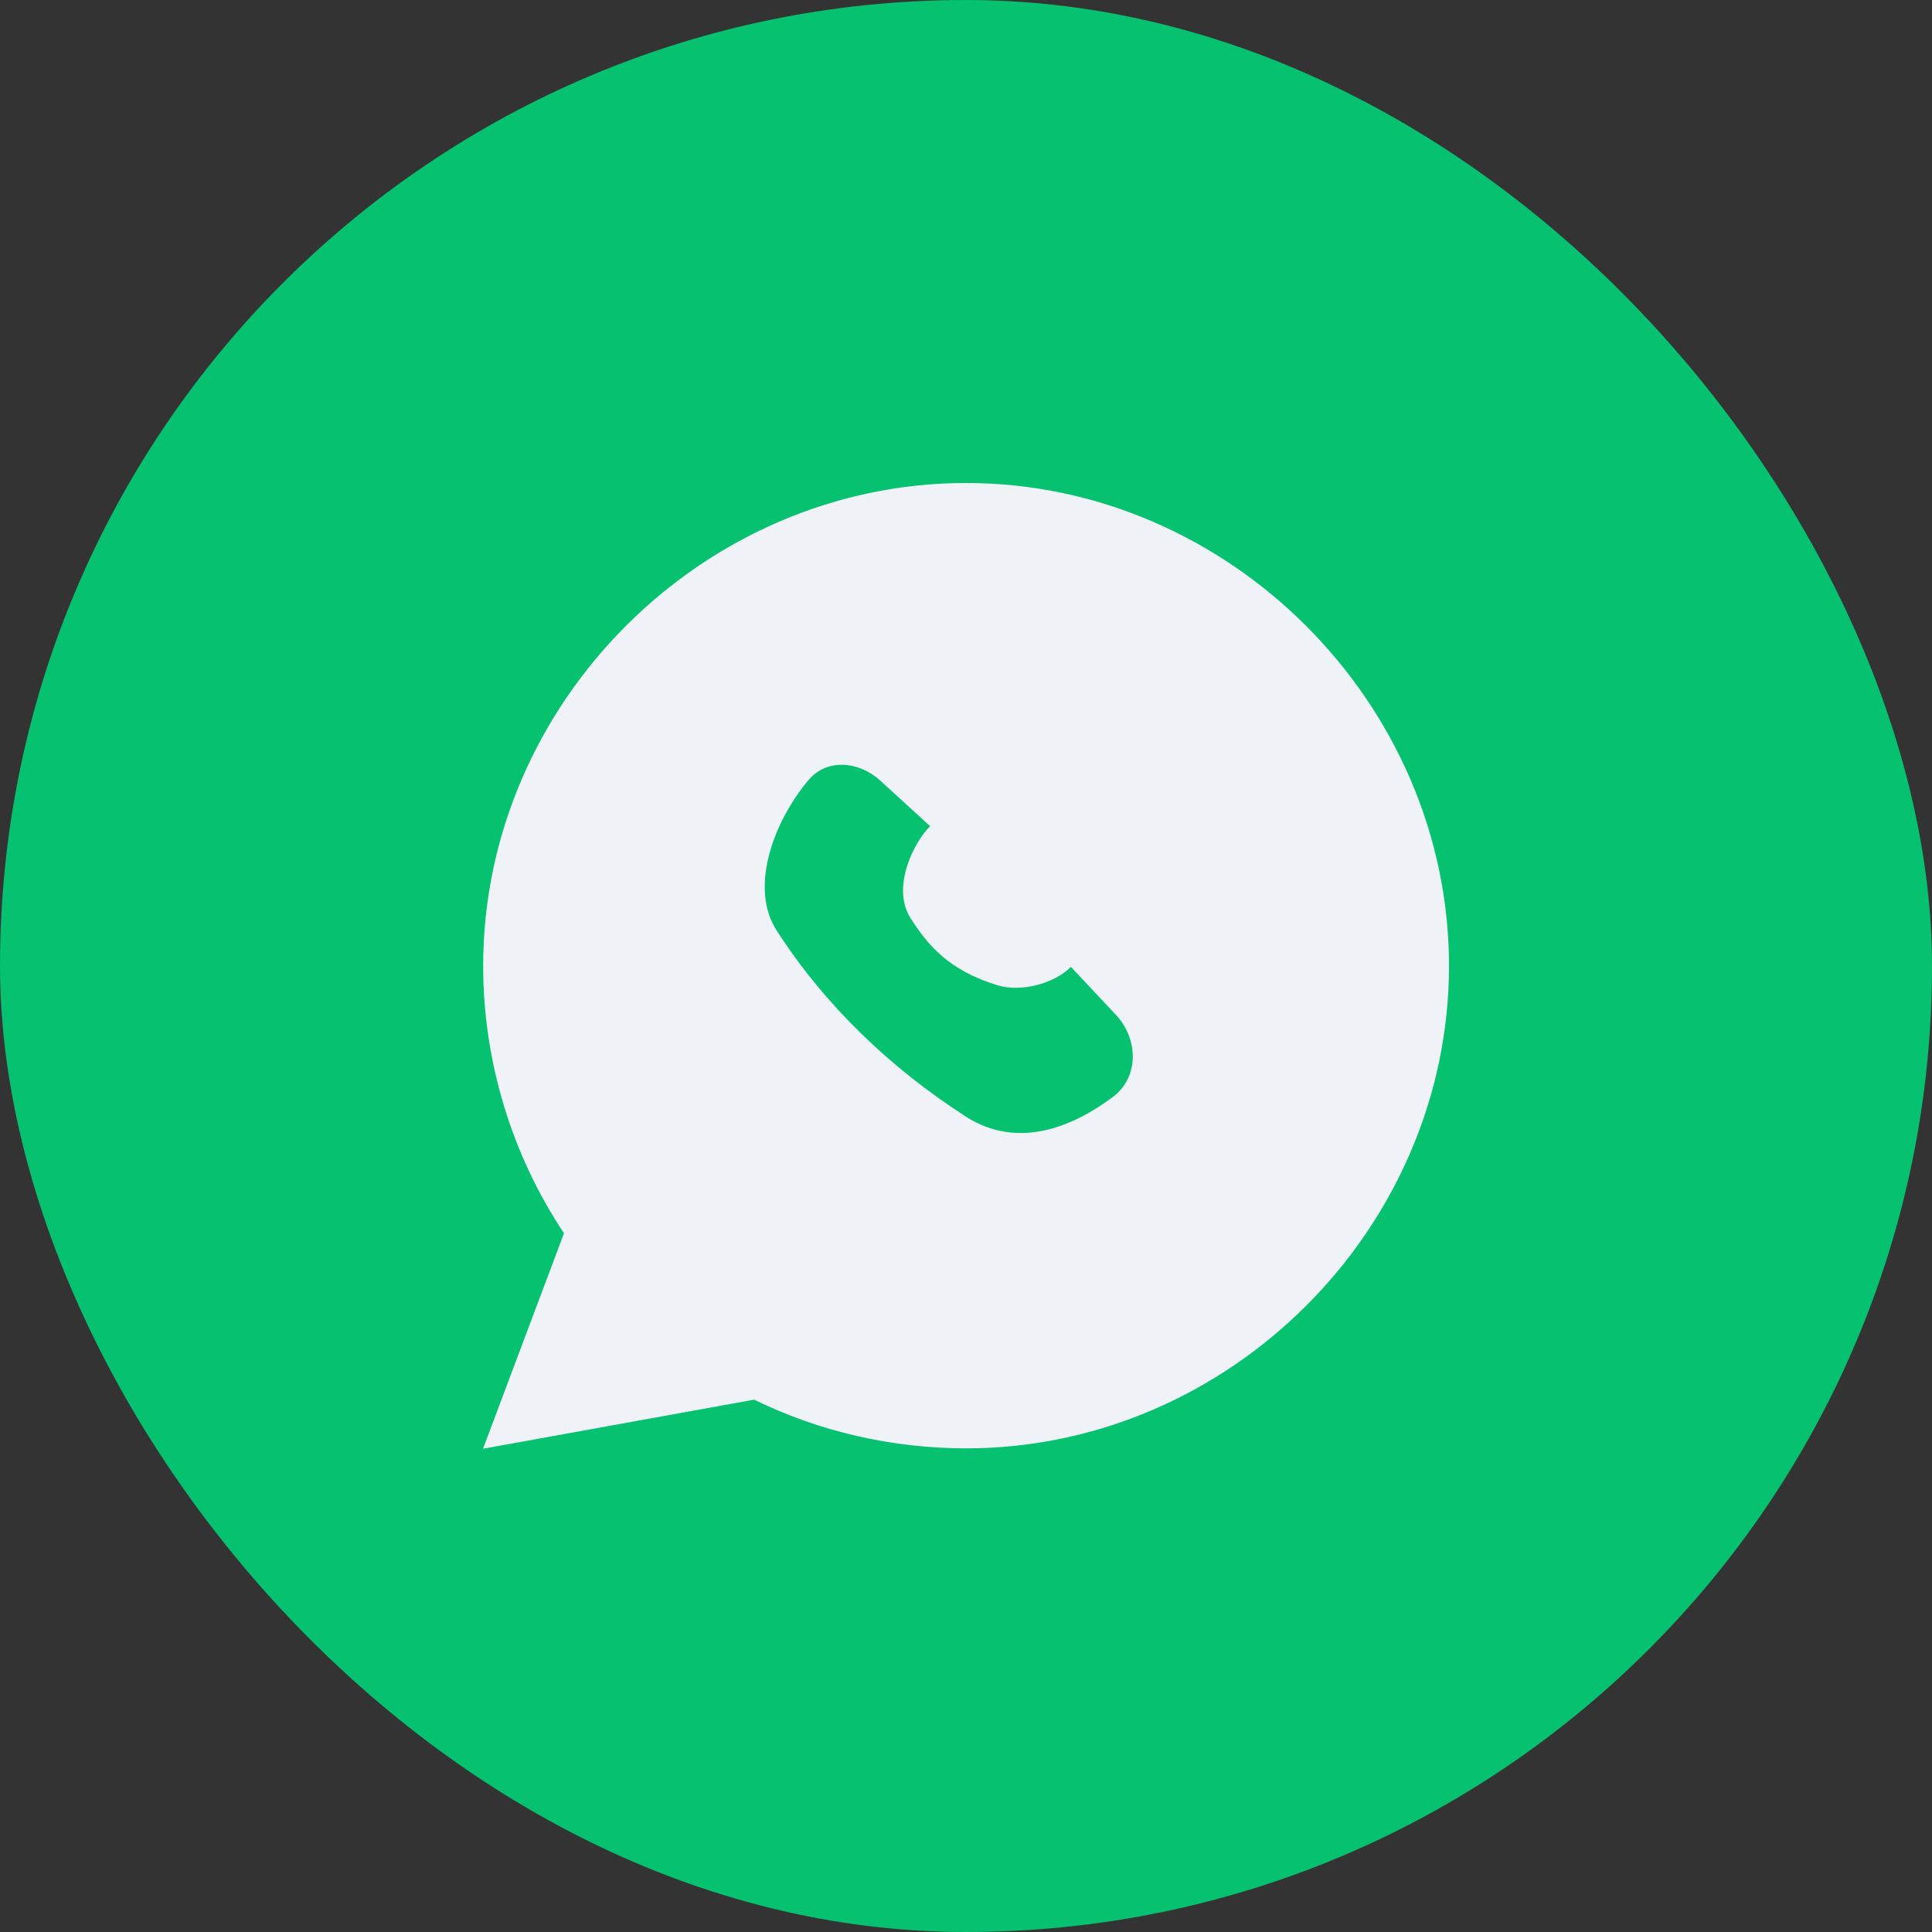
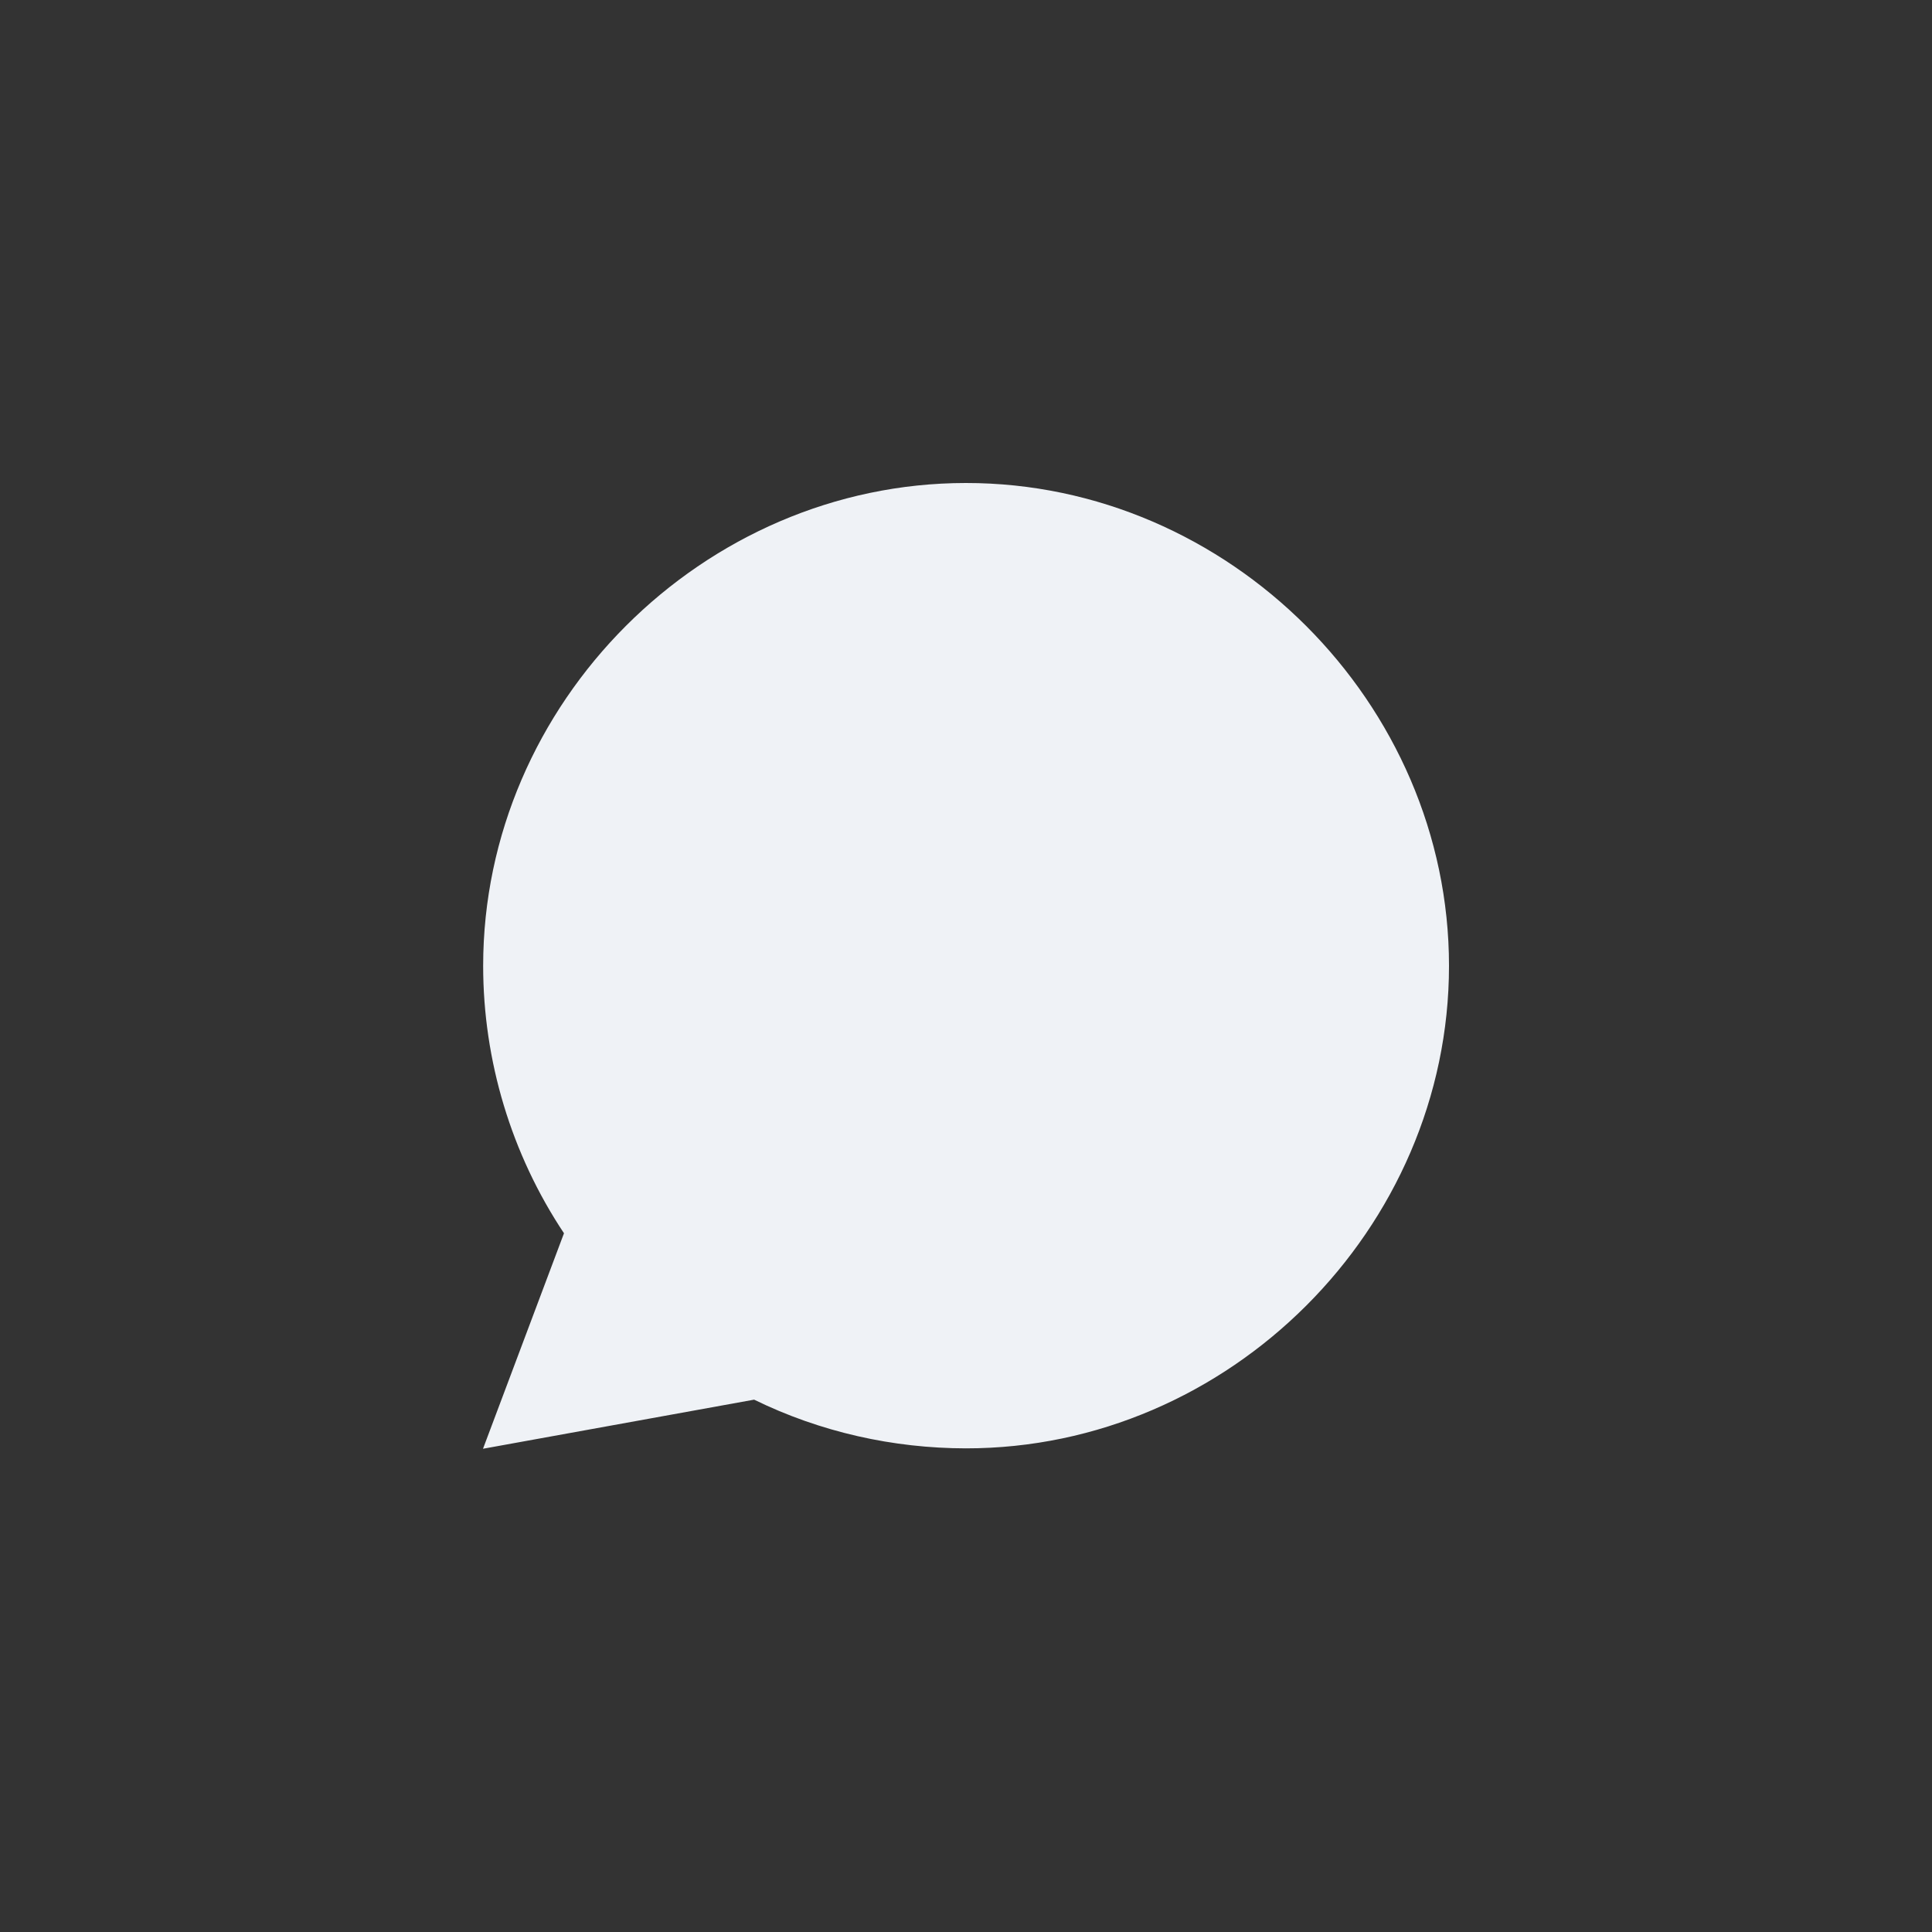
<svg xmlns="http://www.w3.org/2000/svg" width="24" height="24" viewBox="0 0 24 24" fill="none">
  <rect x="0" y="0" width="24" height="24" fill="#333333" stroke="none" />
-   <rect width="24" height="24" rx="12" fill="#06C270" />
  <path d="M11.998 6C8.731 6.001 6.002 8.734 6.002 11.998C6.002 13.175 6.352 14.338 7.006 15.32L6 17.997L9.368 17.387C10.191 17.79 11.095 17.991 11.998 17.992C15.268 17.994 18 15.264 18 11.998C18 8.736 15.267 5.998 11.998 6Z" fill="#EFF2F6" />
-   <path d="M11.997 13.87C12.657 14.293 13.344 13.985 13.823 13.628C14.154 13.381 14.143 12.905 13.86 12.604L13.303 12.011C13.092 12.223 12.68 12.327 12.394 12.24C11.779 12.053 11.521 11.733 11.312 11.407C11.072 11.033 11.343 10.474 11.554 10.263L10.934 9.696C10.672 9.457 10.274 9.417 10.046 9.688C9.594 10.224 9.313 11.038 9.646 11.556C10.243 12.487 11.067 13.272 11.997 13.87Z" fill="#06C270" />
</svg>